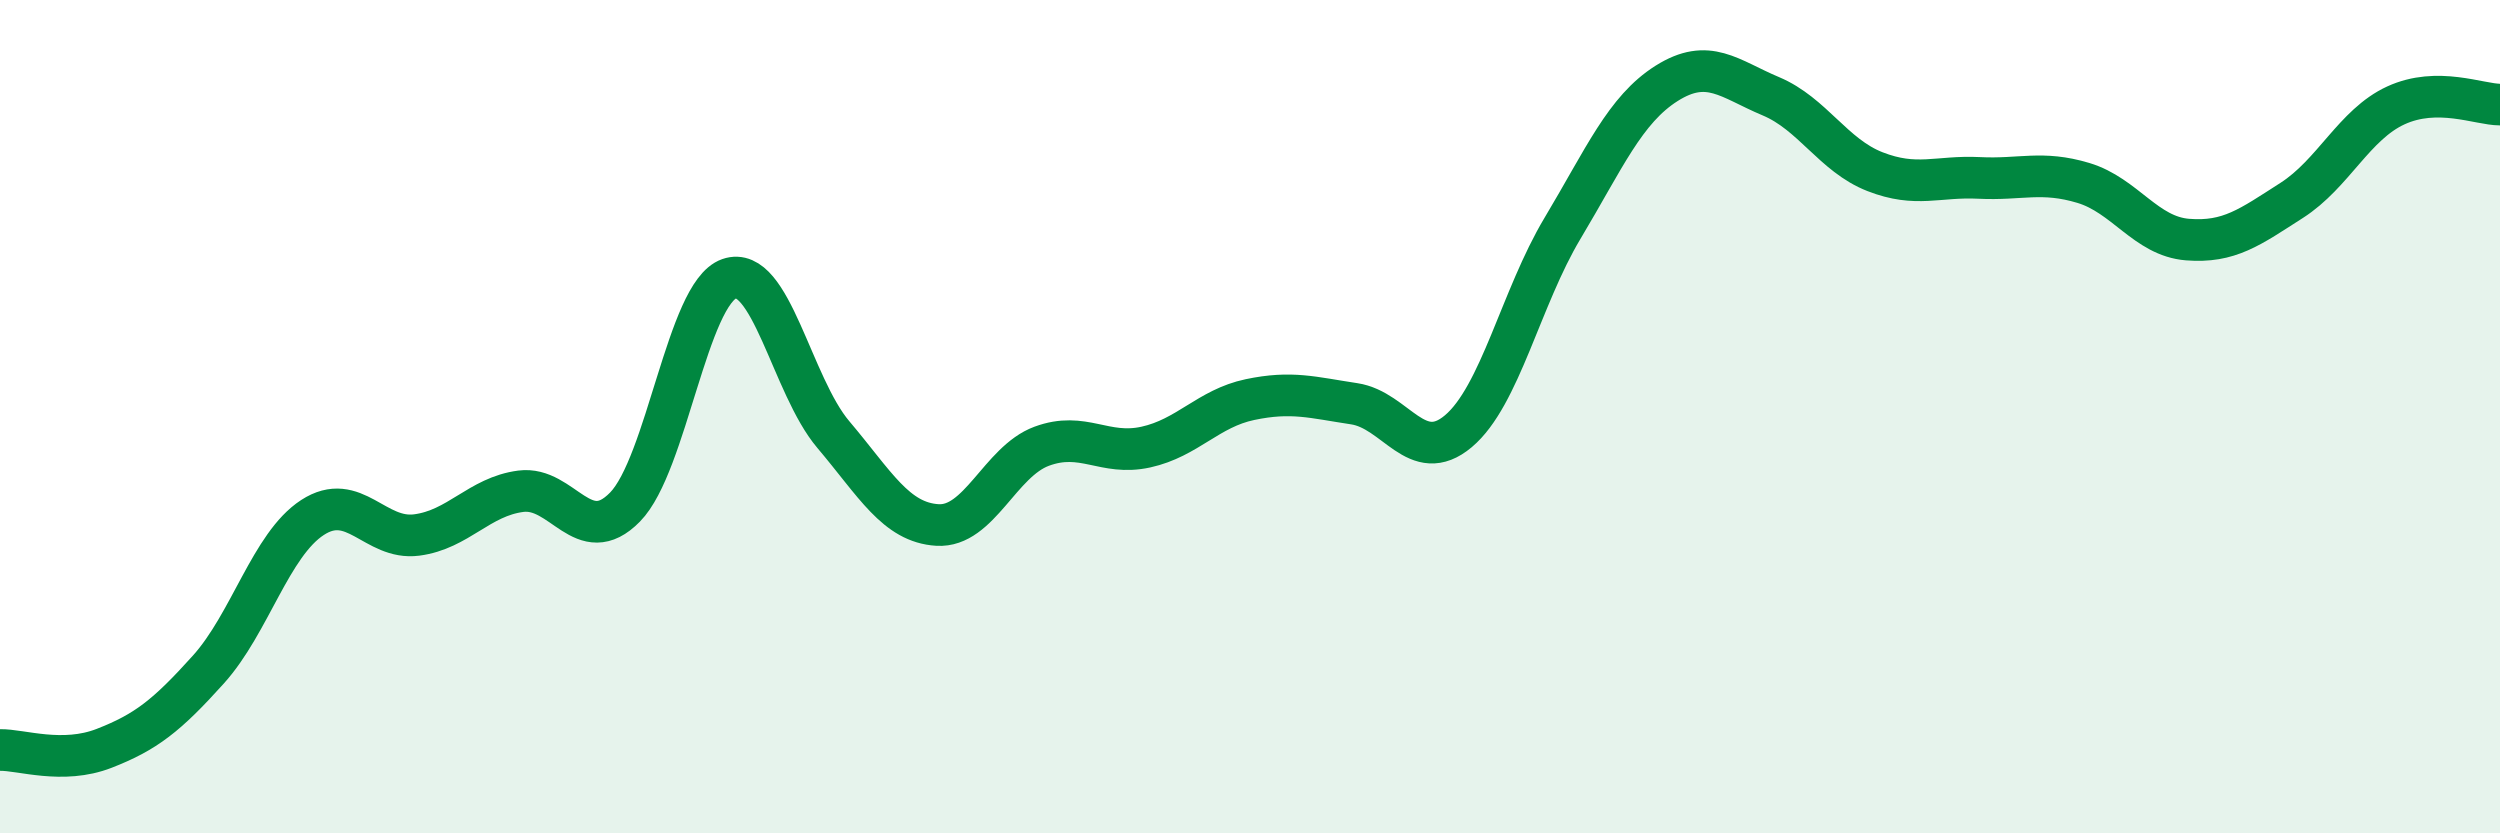
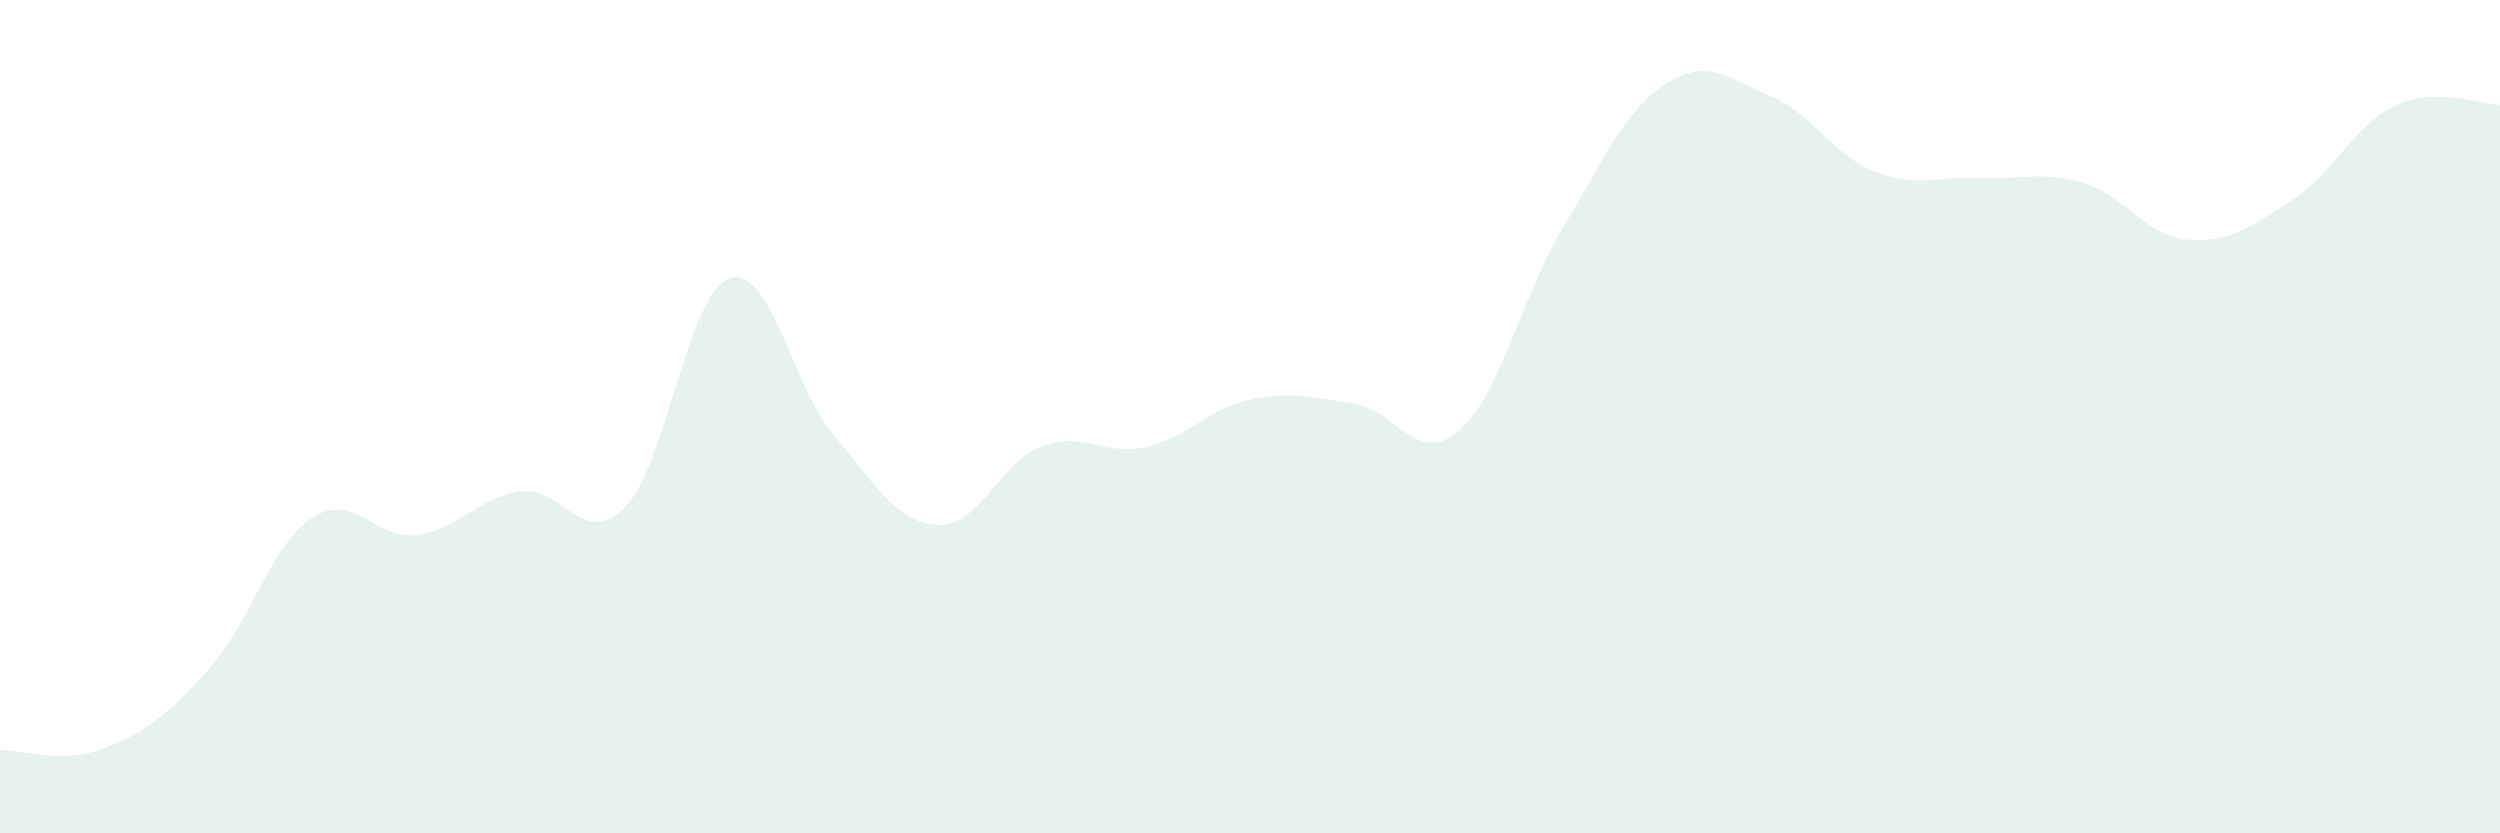
<svg xmlns="http://www.w3.org/2000/svg" width="60" height="20" viewBox="0 0 60 20">
  <path d="M 0,18 C 0.5,17.99 1.5,18.35 2.5,17.96 C 3.5,17.57 4,17.18 5,16.07 C 6,14.96 6.5,13.07 7.5,12.42 C 8.5,11.77 9,12.97 10,12.84 C 11,12.71 11.5,11.92 12.5,11.79 C 13.5,11.66 14,13.19 15,12.17 C 16,11.15 16.5,7.04 17.5,6.69 C 18.5,6.34 19,9.25 20,10.43 C 21,11.61 21.5,12.54 22.5,12.6 C 23.5,12.66 24,11.08 25,10.71 C 26,10.34 26.5,10.95 27.5,10.73 C 28.5,10.51 29,9.8 30,9.59 C 31,9.38 31.5,9.54 32.5,9.69 C 33.5,9.84 34,11.19 35,10.35 C 36,9.51 36.5,7.15 37.5,5.48 C 38.5,3.81 39,2.63 40,2 C 41,1.37 41.5,1.89 42.5,2.31 C 43.5,2.73 44,3.73 45,4.12 C 46,4.51 46.5,4.22 47.5,4.27 C 48.5,4.32 49,4.09 50,4.39 C 51,4.69 51.5,5.67 52.5,5.75 C 53.5,5.83 54,5.45 55,4.81 C 56,4.17 56.5,2.99 57.5,2.53 C 58.5,2.07 59.5,2.51 60,2.51L60 20L0 20Z" fill="#008740" opacity="0.1" stroke-linecap="round" stroke-linejoin="round" />
-   <path d="M 0,18 C 0.5,17.99 1.5,18.35 2.5,17.96 C 3.5,17.57 4,17.18 5,16.07 C 6,14.96 6.5,13.07 7.5,12.42 C 8.5,11.77 9,12.97 10,12.84 C 11,12.71 11.5,11.92 12.5,11.79 C 13.5,11.66 14,13.19 15,12.17 C 16,11.15 16.5,7.04 17.5,6.69 C 18.5,6.34 19,9.25 20,10.43 C 21,11.61 21.5,12.54 22.5,12.6 C 23.5,12.66 24,11.08 25,10.71 C 26,10.34 26.5,10.95 27.5,10.73 C 28.5,10.51 29,9.8 30,9.59 C 31,9.38 31.5,9.54 32.5,9.69 C 33.5,9.84 34,11.19 35,10.35 C 36,9.51 36.5,7.15 37.5,5.48 C 38.5,3.81 39,2.63 40,2 C 41,1.37 41.5,1.89 42.5,2.31 C 43.5,2.73 44,3.73 45,4.12 C 46,4.51 46.5,4.22 47.5,4.27 C 48.5,4.32 49,4.09 50,4.39 C 51,4.69 51.5,5.67 52.5,5.75 C 53.5,5.83 54,5.45 55,4.81 C 56,4.17 56.5,2.99 57.5,2.53 C 58.5,2.07 59.5,2.51 60,2.51" stroke="#008740" stroke-width="1" fill="none" stroke-linecap="round" stroke-linejoin="round" />
</svg>